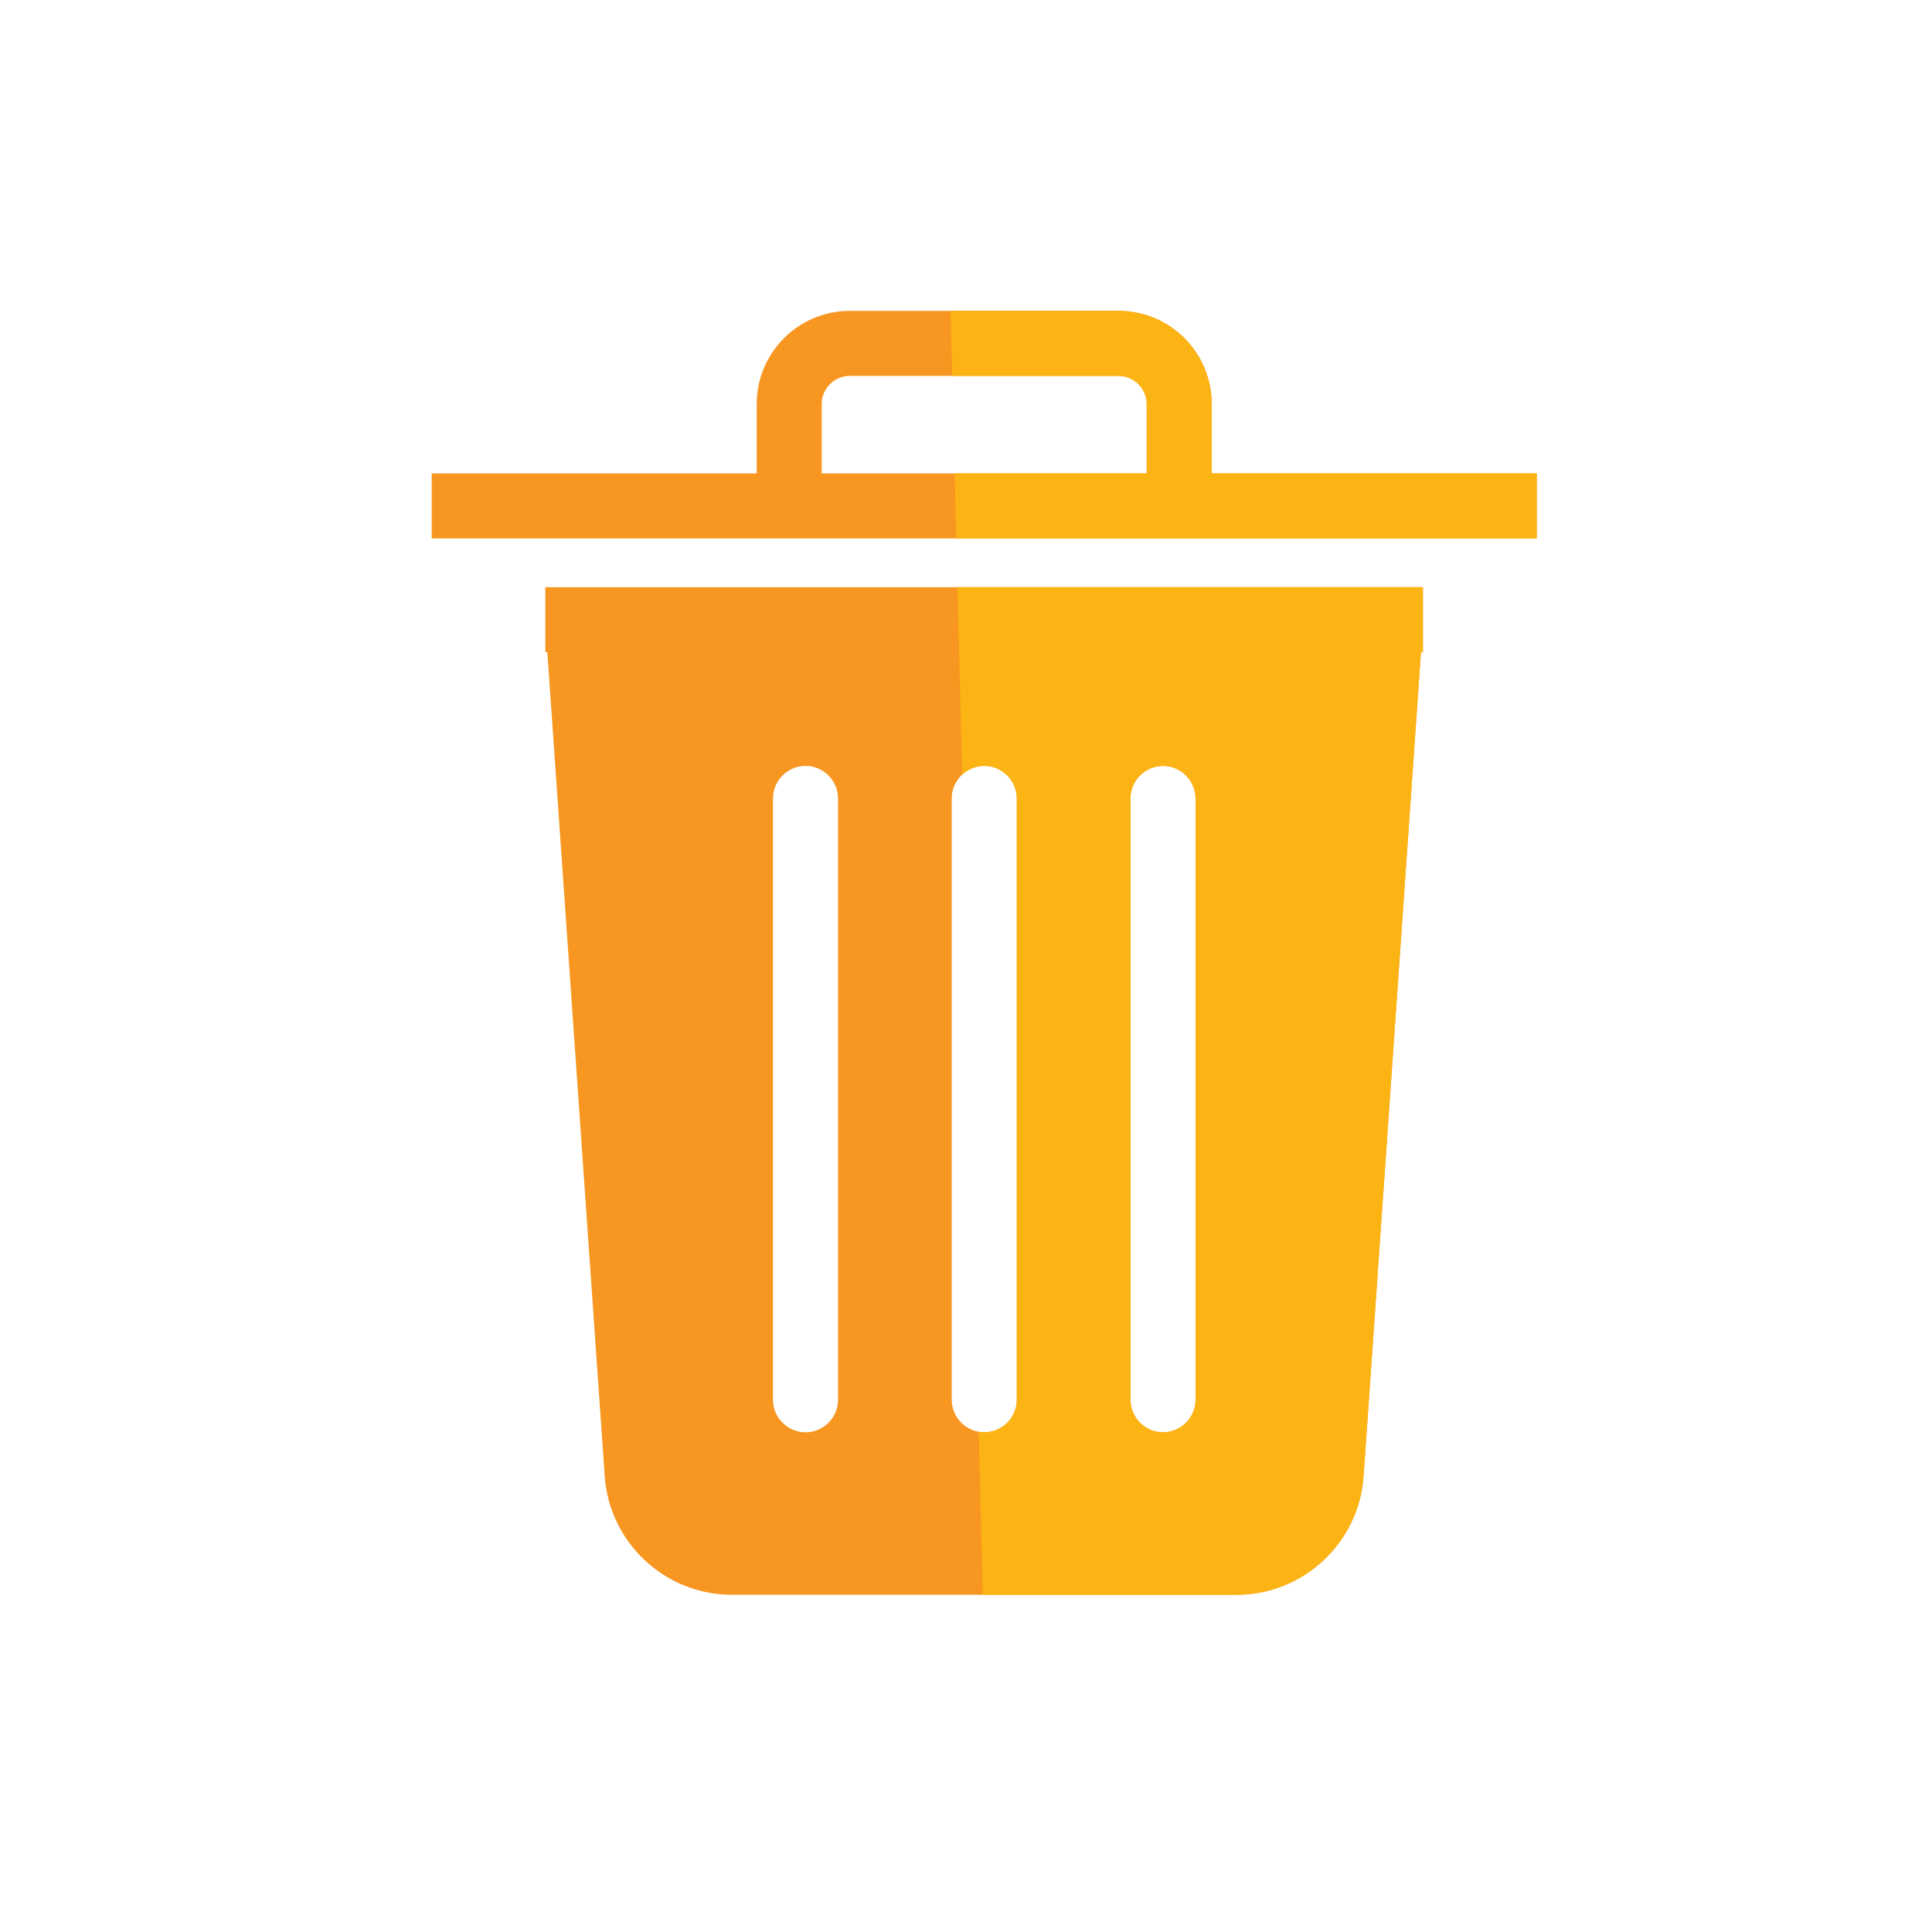
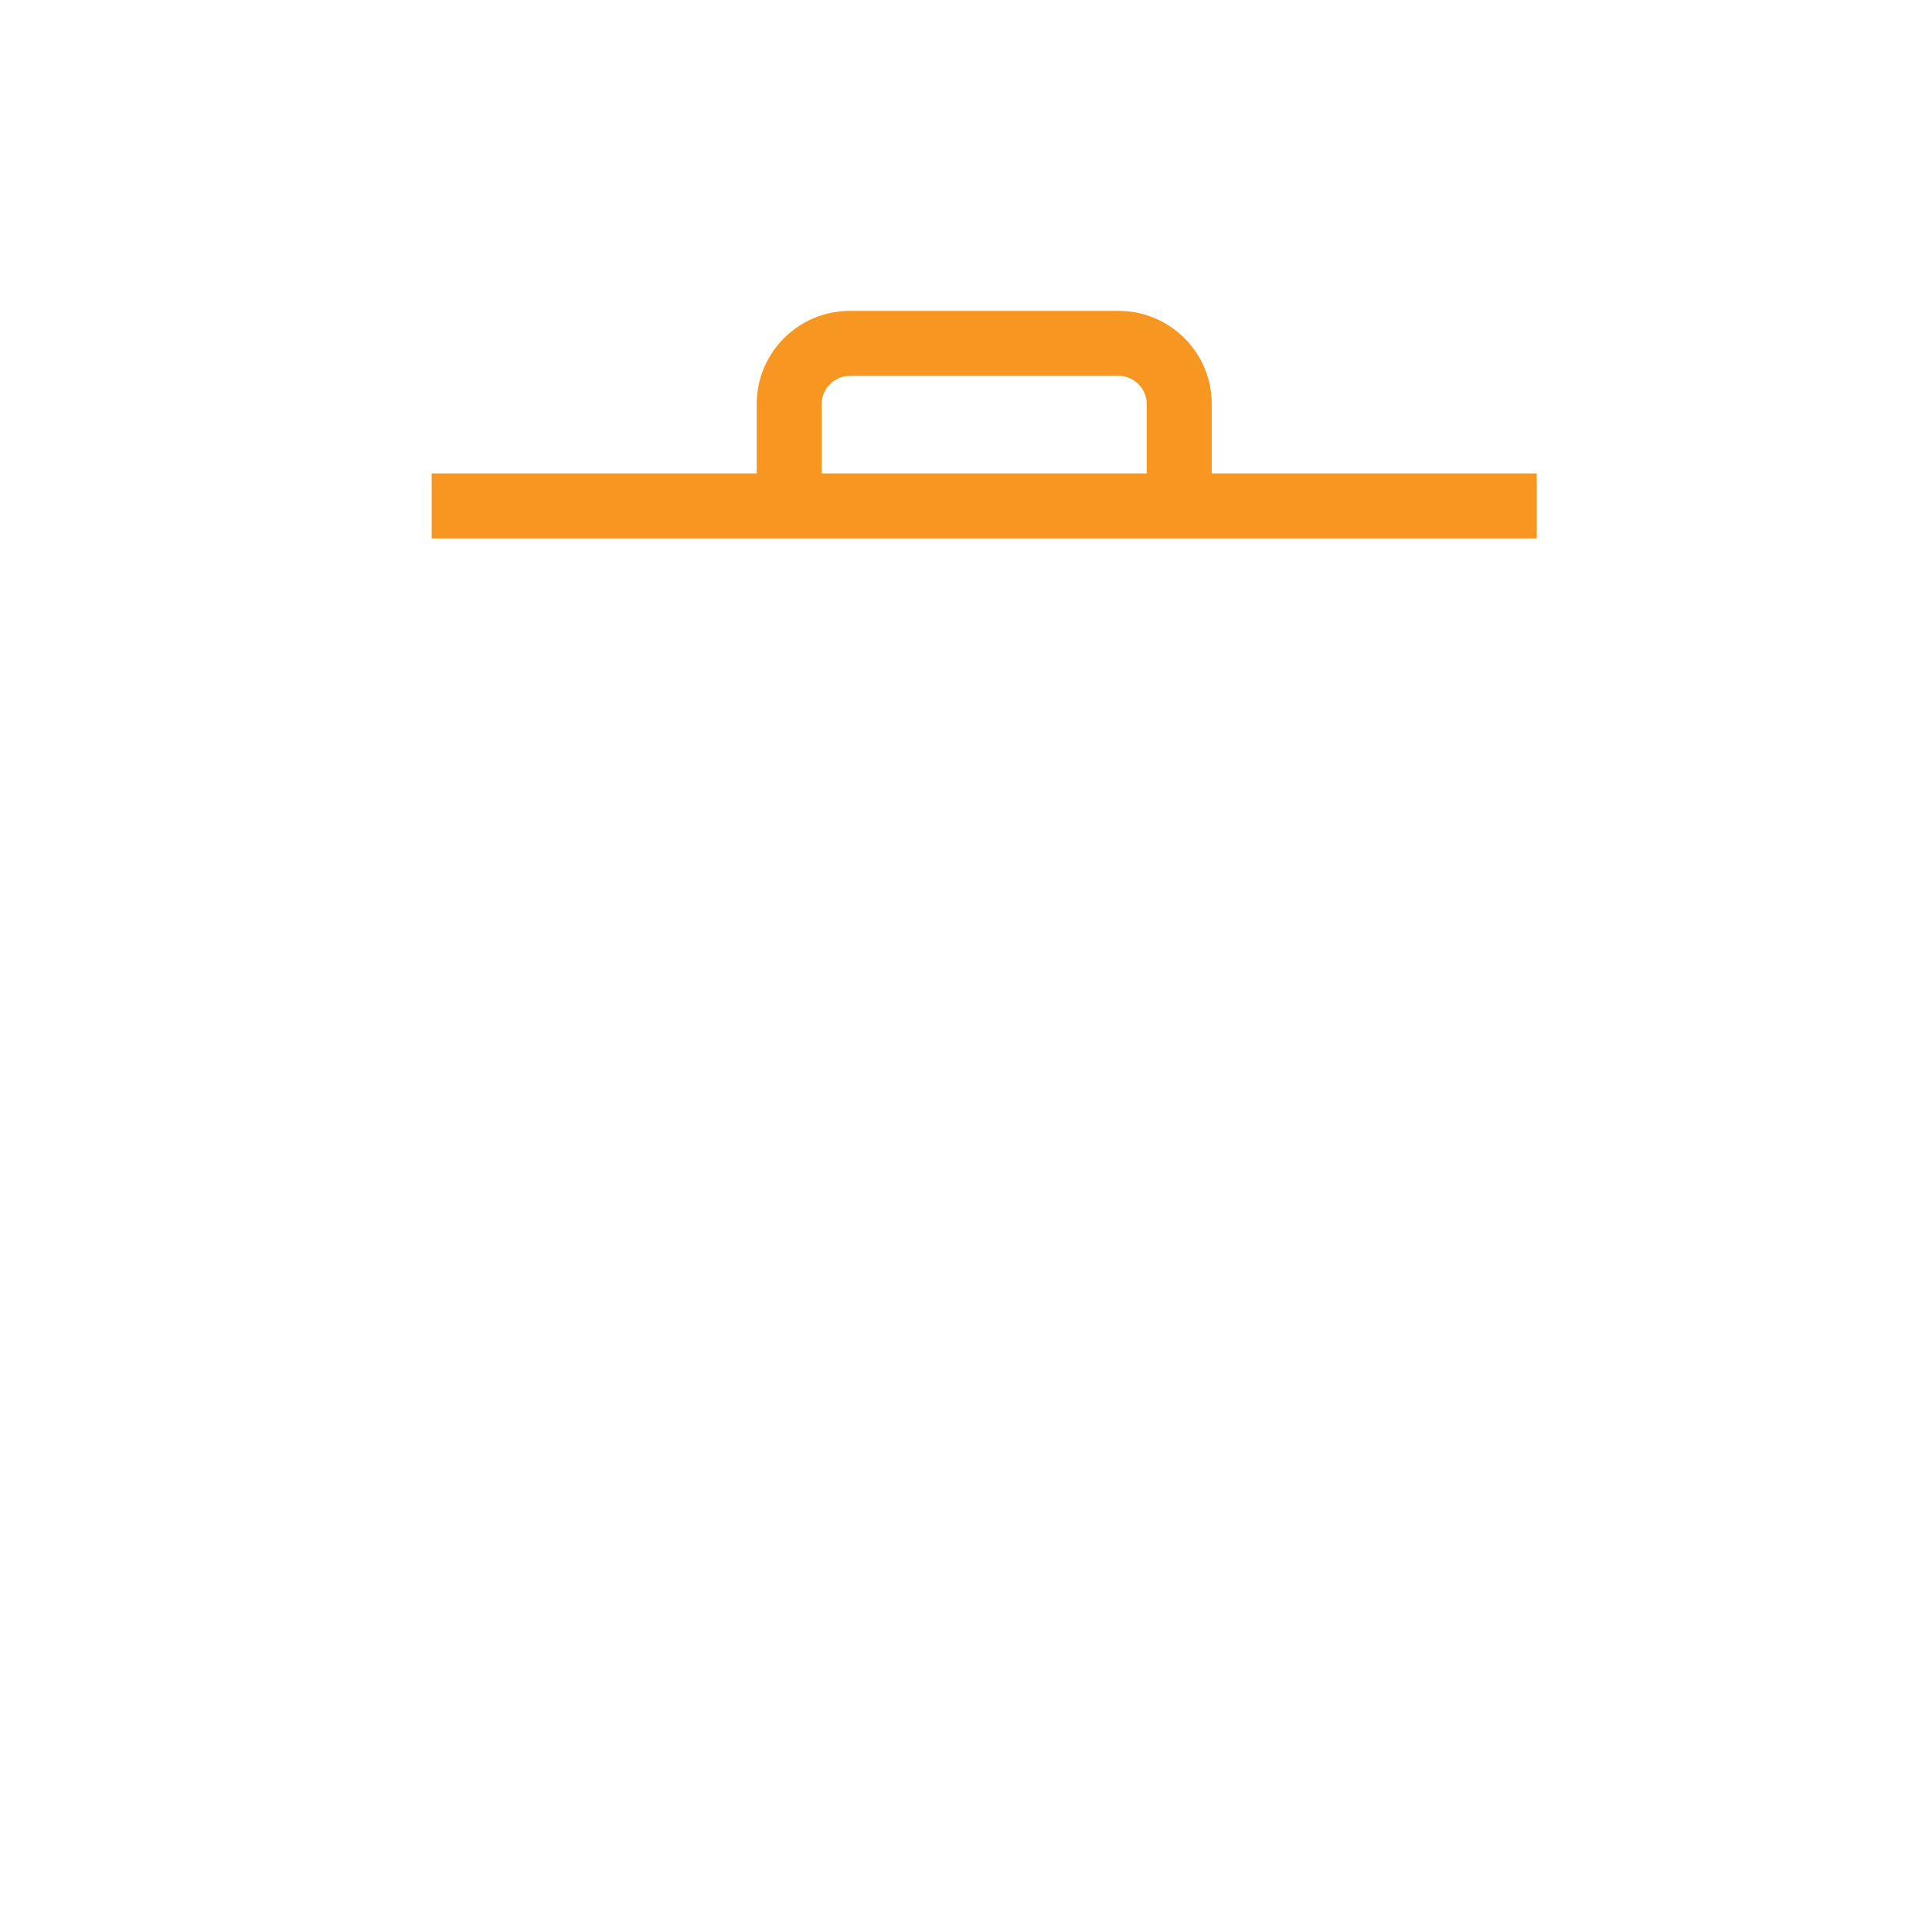
<svg xmlns="http://www.w3.org/2000/svg" id="Layer_1" data-name="Layer 1" viewBox="0 0 262.44 262.44">
  <defs>
    <style>
      .cls-1, .cls-2, .cls-3 {
        fill: none;
      }

      .cls-2 {
        clip-path: url(#clippath-1);
      }

      .cls-4 {
        fill: #f79620;
      }

      .cls-5 {
        fill: #fcb415;
      }

      .cls-3 {
        clip-path: url(#clippath);
      }
    </style>
    <clipPath id="clippath">
      <rect class="cls-1" y="0" width="262.44" height="262.44" />
    </clipPath>
    <clipPath id="clippath-1">
-       <polygon class="cls-1" points="193.3 223.78 133.69 223.78 129.03 38.66 214.47 38.66 193.3 223.78" />
-     </clipPath>
+       </clipPath>
  </defs>
  <g class="cls-3">
    <g>
      <g>
        <path class="cls-4" d="m164.6,73.14h44.15v-8.83h-44.15v-9.43c0-6.98-5.67-12.65-12.65-12.65h-36.51c-6.98,0-12.65,5.67-12.65,12.65v9.43h-44.15v8.83h105.97Zm-52.98-18.26c0-2.1,1.72-3.82,3.82-3.82h36.51c2.1,0,3.82,1.72,3.82,3.82v9.43h-44.15v-9.43Z" />
-         <path class="cls-4" d="m74.08,88.59h.27l7.79,111.86c.6,9.07,8.17,16.18,17.26,16.18h68.57c9.1,0,16.67-7.11,17.26-16.18l7.79-111.86h.27v-8.83h-119.21v8.83Zm79.48,19.87c0-2.43,1.99-4.42,4.42-4.42s4.42,1.99,4.42,4.42v81.68c0,2.43-1.99,4.42-4.42,4.42s-4.42-1.99-4.42-4.42v-81.68Zm-24.28,0c0-2.43,1.99-4.42,4.42-4.42s4.42,1.99,4.42,4.42v81.68c0,2.43-1.99,4.42-4.42,4.42s-4.42-1.99-4.42-4.42v-81.68Zm-24.28,0c0-2.43,1.99-4.42,4.42-4.42s4.42,1.99,4.42,4.42v81.68c0,2.43-1.99,4.42-4.42,4.42s-4.42-1.99-4.42-4.42v-81.68Z" />
      </g>
      <g class="cls-2">
        <g>
-           <path class="cls-5" d="m164.59,73.14h44.15v-8.83h-44.15v-9.43c0-6.98-5.67-12.65-12.65-12.65h-36.51c-6.98,0-12.65,5.67-12.65,12.65v9.43h-44.15v8.83h105.97Zm-52.98-18.26c0-2.1,1.72-3.82,3.82-3.82h36.51c2.1,0,3.82,1.72,3.82,3.82v9.43h-44.15v-9.43Z" />
-           <path class="cls-5" d="m74.08,88.59h.27l7.79,111.86c.6,9.07,8.17,16.18,17.26,16.18h68.57c9.1,0,16.67-7.11,17.26-16.18l7.79-111.86h.27v-8.83h-119.21v8.83Zm79.48,19.87c0-2.43,1.99-4.42,4.42-4.42s4.42,1.99,4.42,4.42v81.68c0,2.43-1.99,4.42-4.42,4.42s-4.42-1.99-4.42-4.42v-81.68Zm-24.28,0c0-2.43,1.99-4.42,4.42-4.42s4.42,1.99,4.42,4.42v81.68c0,2.43-1.99,4.42-4.42,4.42s-4.42-1.99-4.42-4.42v-81.68Zm-24.28,0c0-2.43,1.99-4.42,4.42-4.42s4.42,1.99,4.42,4.42v81.68c0,2.43-1.99,4.42-4.42,4.42s-4.42-1.99-4.42-4.42v-81.68Z" />
-         </g>
+           </g>
      </g>
    </g>
  </g>
</svg>